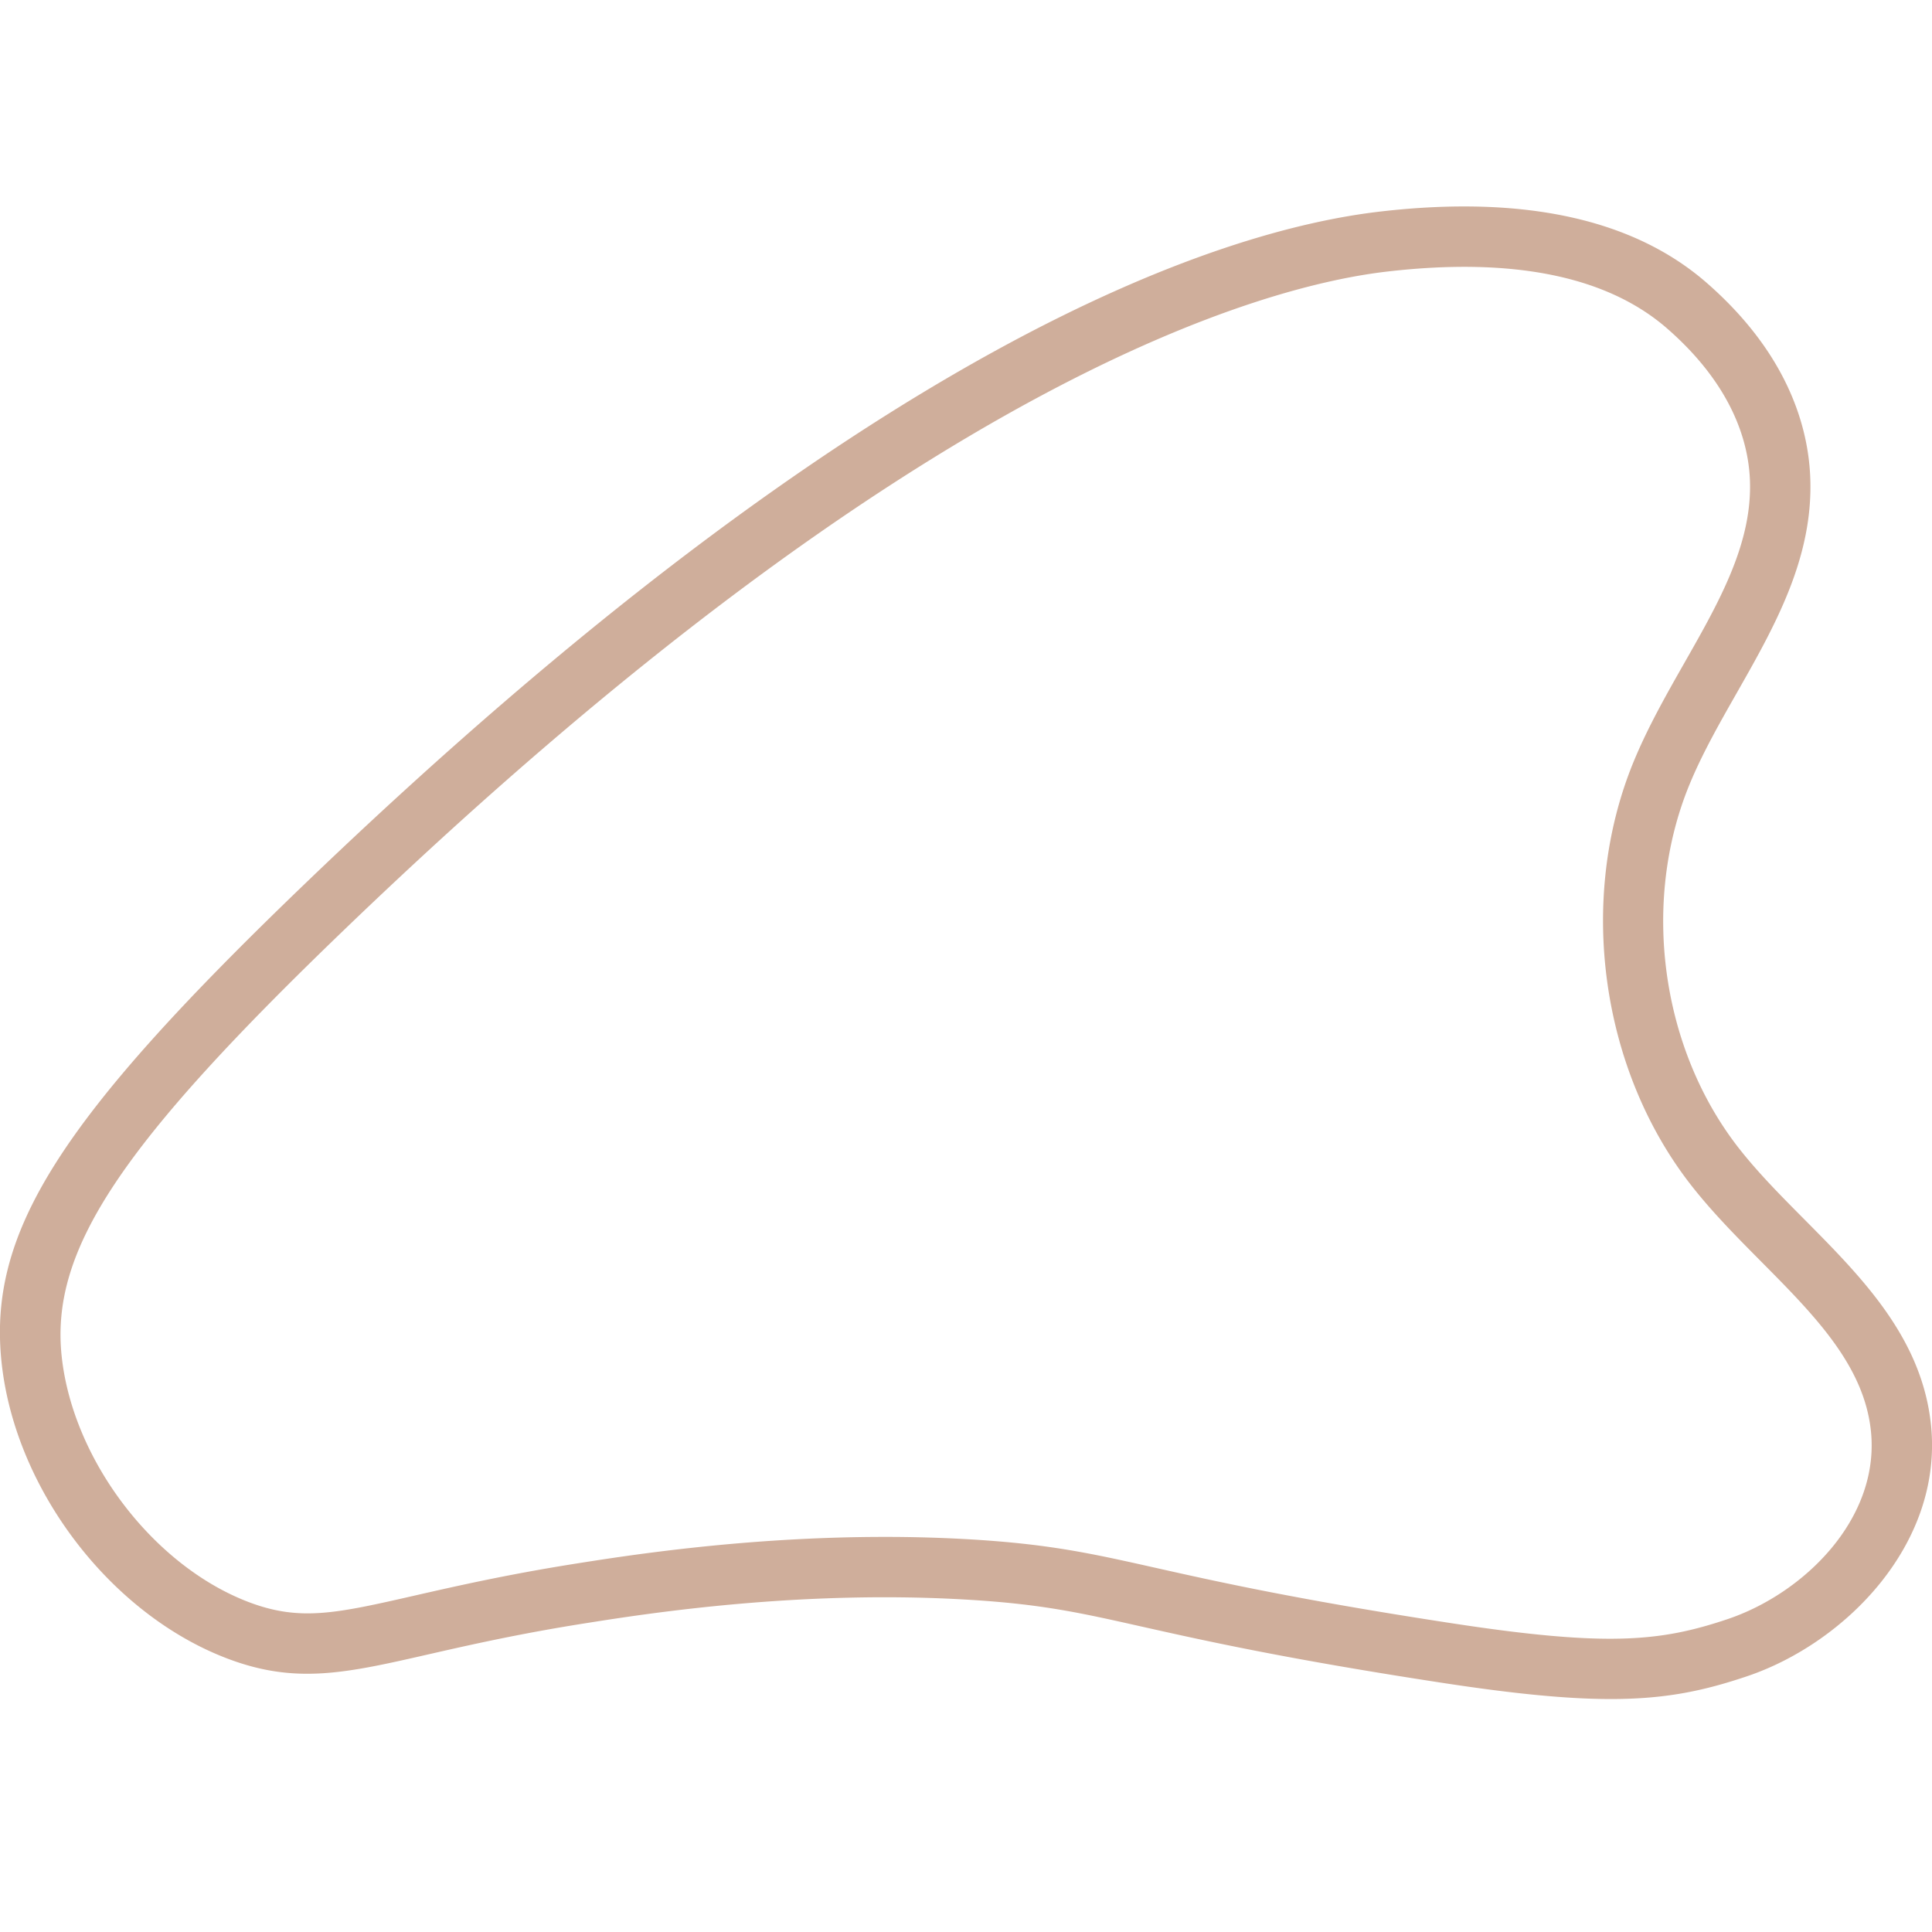
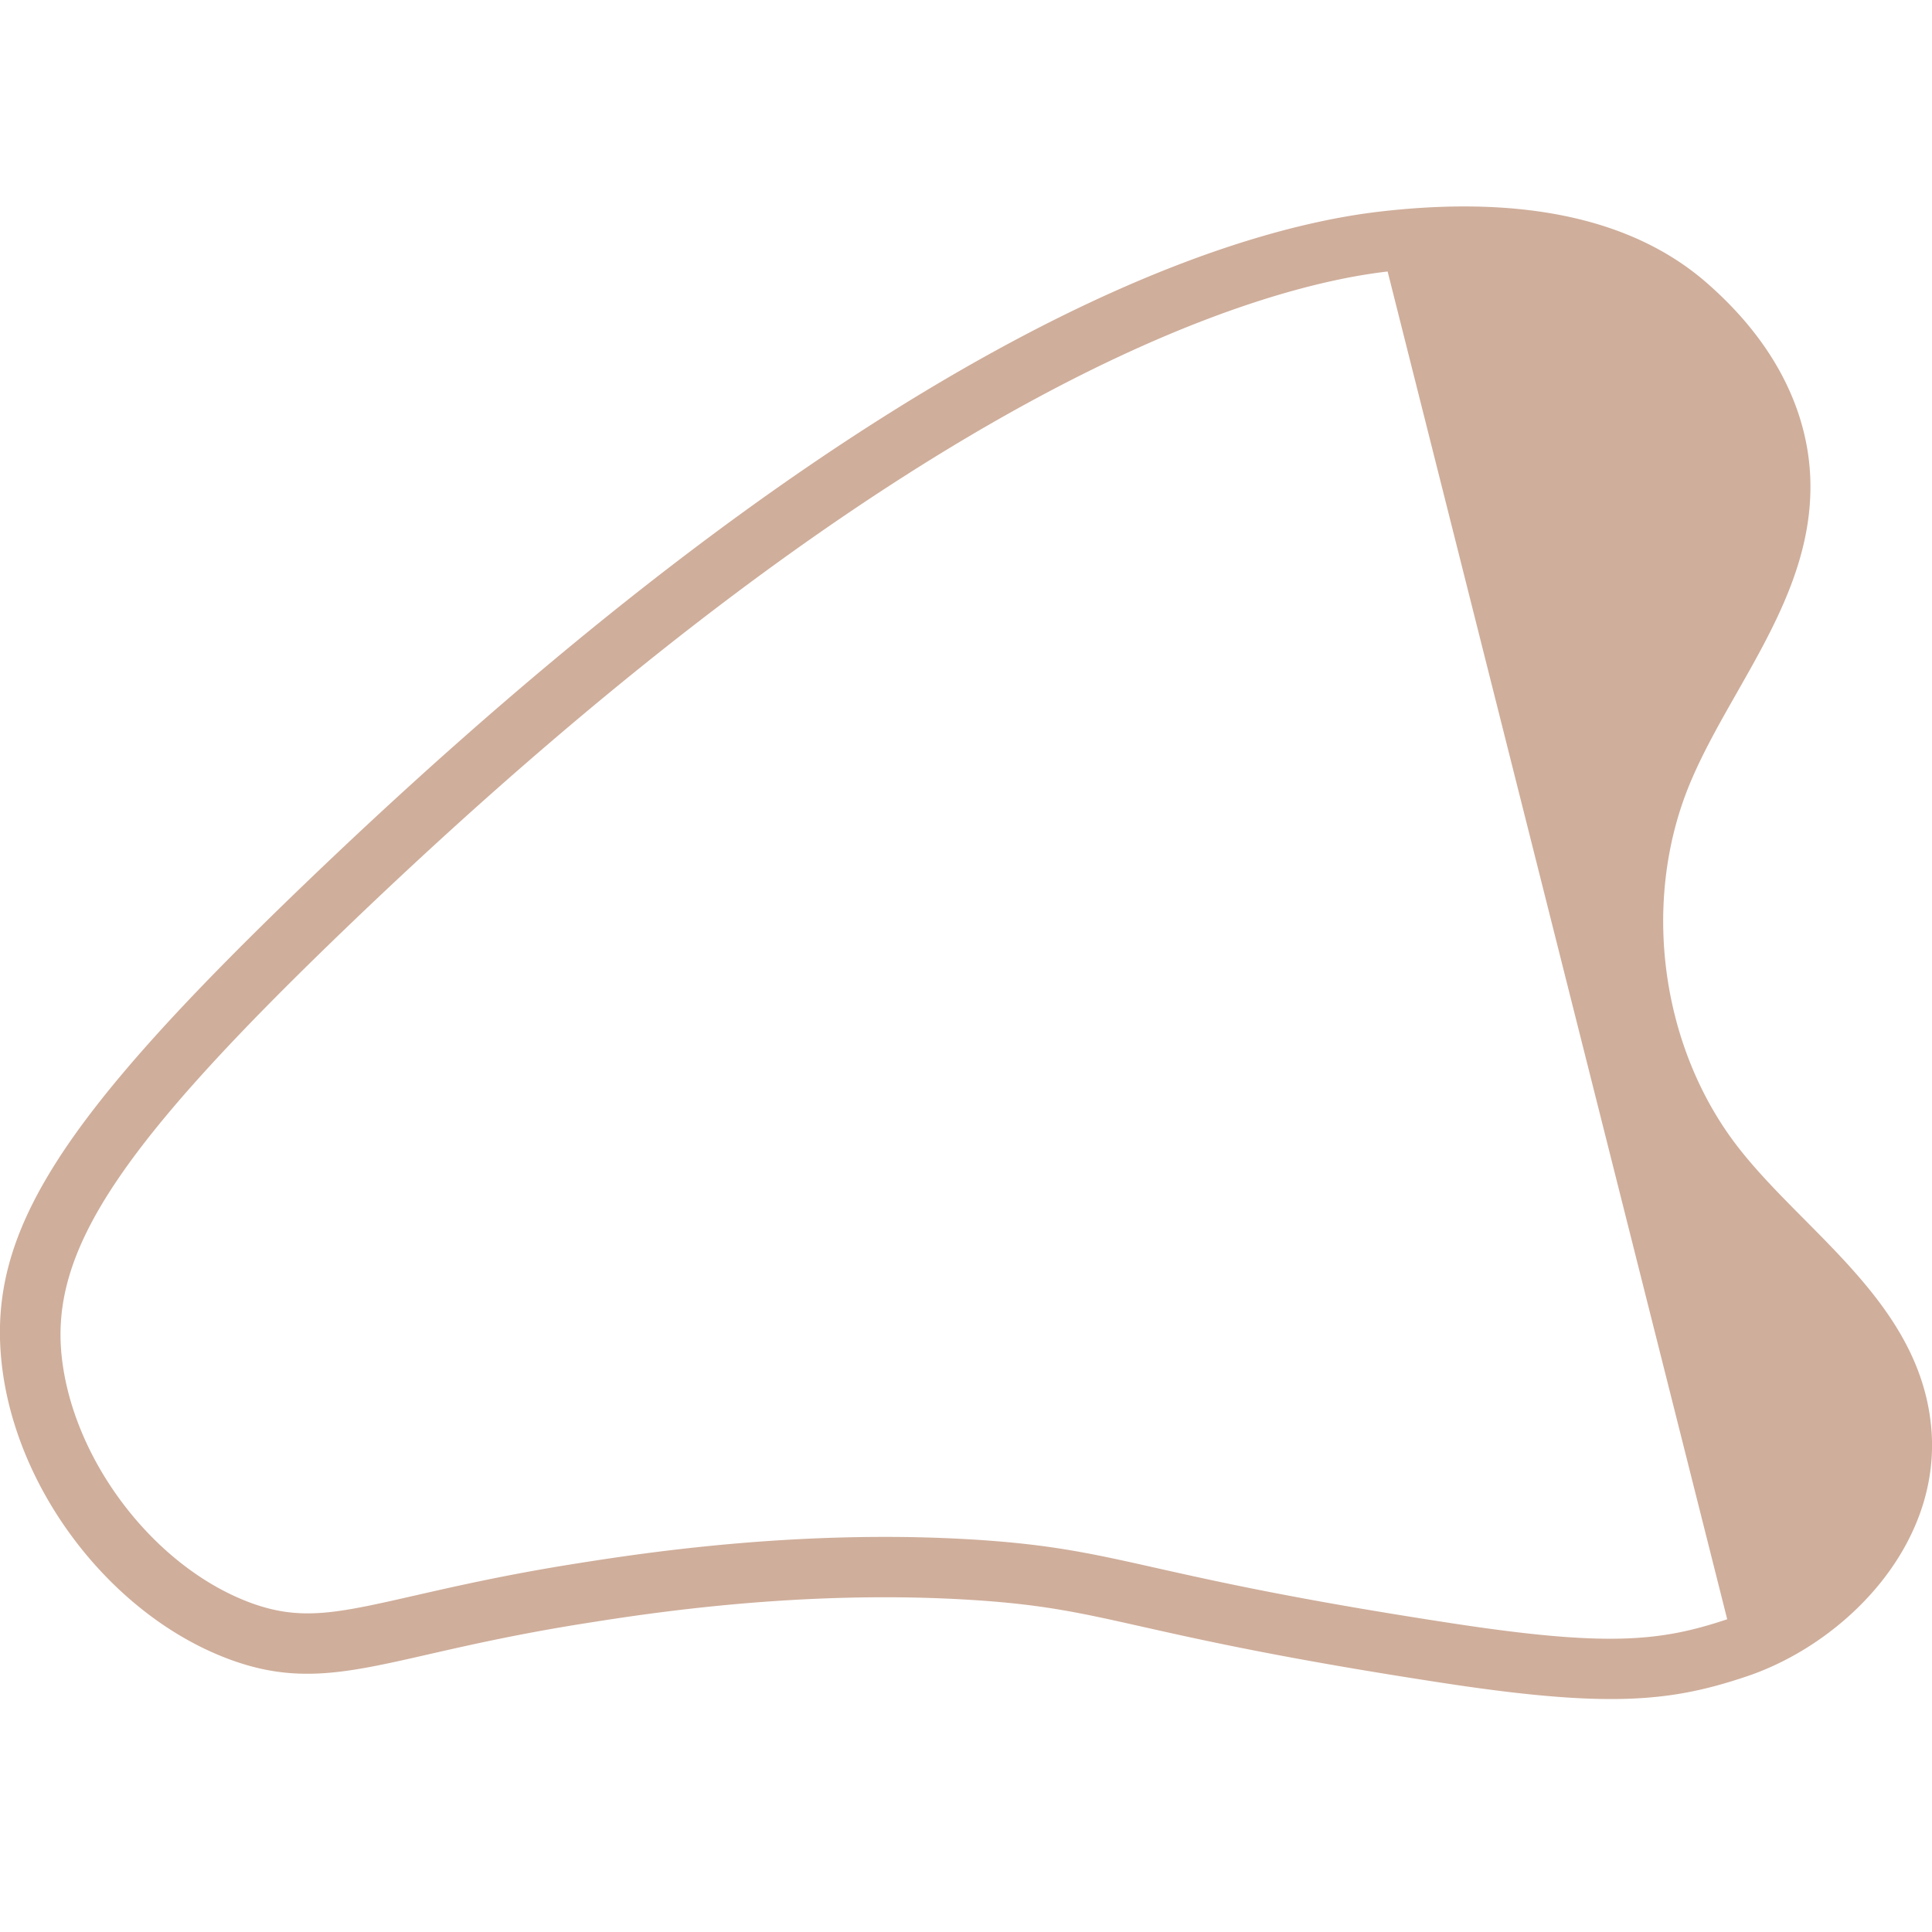
<svg xmlns="http://www.w3.org/2000/svg" xml:space="preserve" style="enable-background:new 0 0 512 512" viewBox="0 0 64 64" y="0" x="0" height="512" width="512" version="1.1">
  <g>
-     <path data-original="#000000" opacity="1" fill="#cfae9b" d="M59.767 40.389c-.783-.789-1.522-1.535-2.151-2.335-2.594-3.301-3.259-8.144-1.654-12.054.42-1.022.979-2.006 1.572-3.048 1.259-2.213 2.561-4.502 2.43-7.201-.078-1.611-.732-4.022-3.413-6.369-2.421-2.122-6.057-2.924-10.813-2.376-5.283.606-16.938 4.306-35.64 22.272C1.921 37.135-.425 40.851.058 45.186c.467 4.175 3.602 8.275 7.454 9.748 2.278.871 3.937.495 6.684-.132 1.343-.306 3.016-.687 5.233-1.035 1.942-.307 7.099-1.121 12.727-.769 2.387.148 3.63.428 5.688.89 2.009.451 4.759 1.067 9.964 1.863 2.403.367 4.146.532 5.554.532 1.827 0 3.088-.277 4.489-.747 3.263-1.092 6.515-4.378 6.117-8.317-.293-2.891-2.28-4.894-4.201-6.83zM57.216 53.64c-2.207.739-3.961.921-9.105.135-5.138-.785-7.849-1.394-9.828-1.838-2.082-.467-3.457-.775-6.002-.935a47.948 47.948 0 0 0-2.974-.09c-4.613 0-8.534.617-10.188.878-2.285.36-3.994.749-5.367 1.062-2.619.597-3.814.867-5.524.215-3.143-1.202-5.8-4.686-6.181-8.103-.395-3.539 1.899-7 9.438-14.243C30.444 12.506 41.915 9.458 45.967 8.994c4.165-.479 7.286.158 9.273 1.9 2.146 1.878 2.666 3.731 2.726 4.955.103 2.118-1.001 4.06-2.171 6.115-.597 1.05-1.215 2.137-1.683 3.277-1.87 4.554-1.094 10.199 1.931 14.049.7.891 1.516 1.712 2.304 2.507 1.754 1.768 3.41 3.438 3.631 5.623.293 2.906-2.235 5.374-4.762 6.22z" />
+     <path data-original="#000000" opacity="1" fill="#cfae9b" d="M59.767 40.389c-.783-.789-1.522-1.535-2.151-2.335-2.594-3.301-3.259-8.144-1.654-12.054.42-1.022.979-2.006 1.572-3.048 1.259-2.213 2.561-4.502 2.43-7.201-.078-1.611-.732-4.022-3.413-6.369-2.421-2.122-6.057-2.924-10.813-2.376-5.283.606-16.938 4.306-35.64 22.272C1.921 37.135-.425 40.851.058 45.186c.467 4.175 3.602 8.275 7.454 9.748 2.278.871 3.937.495 6.684-.132 1.343-.306 3.016-.687 5.233-1.035 1.942-.307 7.099-1.121 12.727-.769 2.387.148 3.63.428 5.688.89 2.009.451 4.759 1.067 9.964 1.863 2.403.367 4.146.532 5.554.532 1.827 0 3.088-.277 4.489-.747 3.263-1.092 6.515-4.378 6.117-8.317-.293-2.891-2.28-4.894-4.201-6.83zM57.216 53.64c-2.207.739-3.961.921-9.105.135-5.138-.785-7.849-1.394-9.828-1.838-2.082-.467-3.457-.775-6.002-.935a47.948 47.948 0 0 0-2.974-.09c-4.613 0-8.534.617-10.188.878-2.285.36-3.994.749-5.367 1.062-2.619.597-3.814.867-5.524.215-3.143-1.202-5.8-4.686-6.181-8.103-.395-3.539 1.899-7 9.438-14.243C30.444 12.506 41.915 9.458 45.967 8.994z" />
  </g>
</svg>